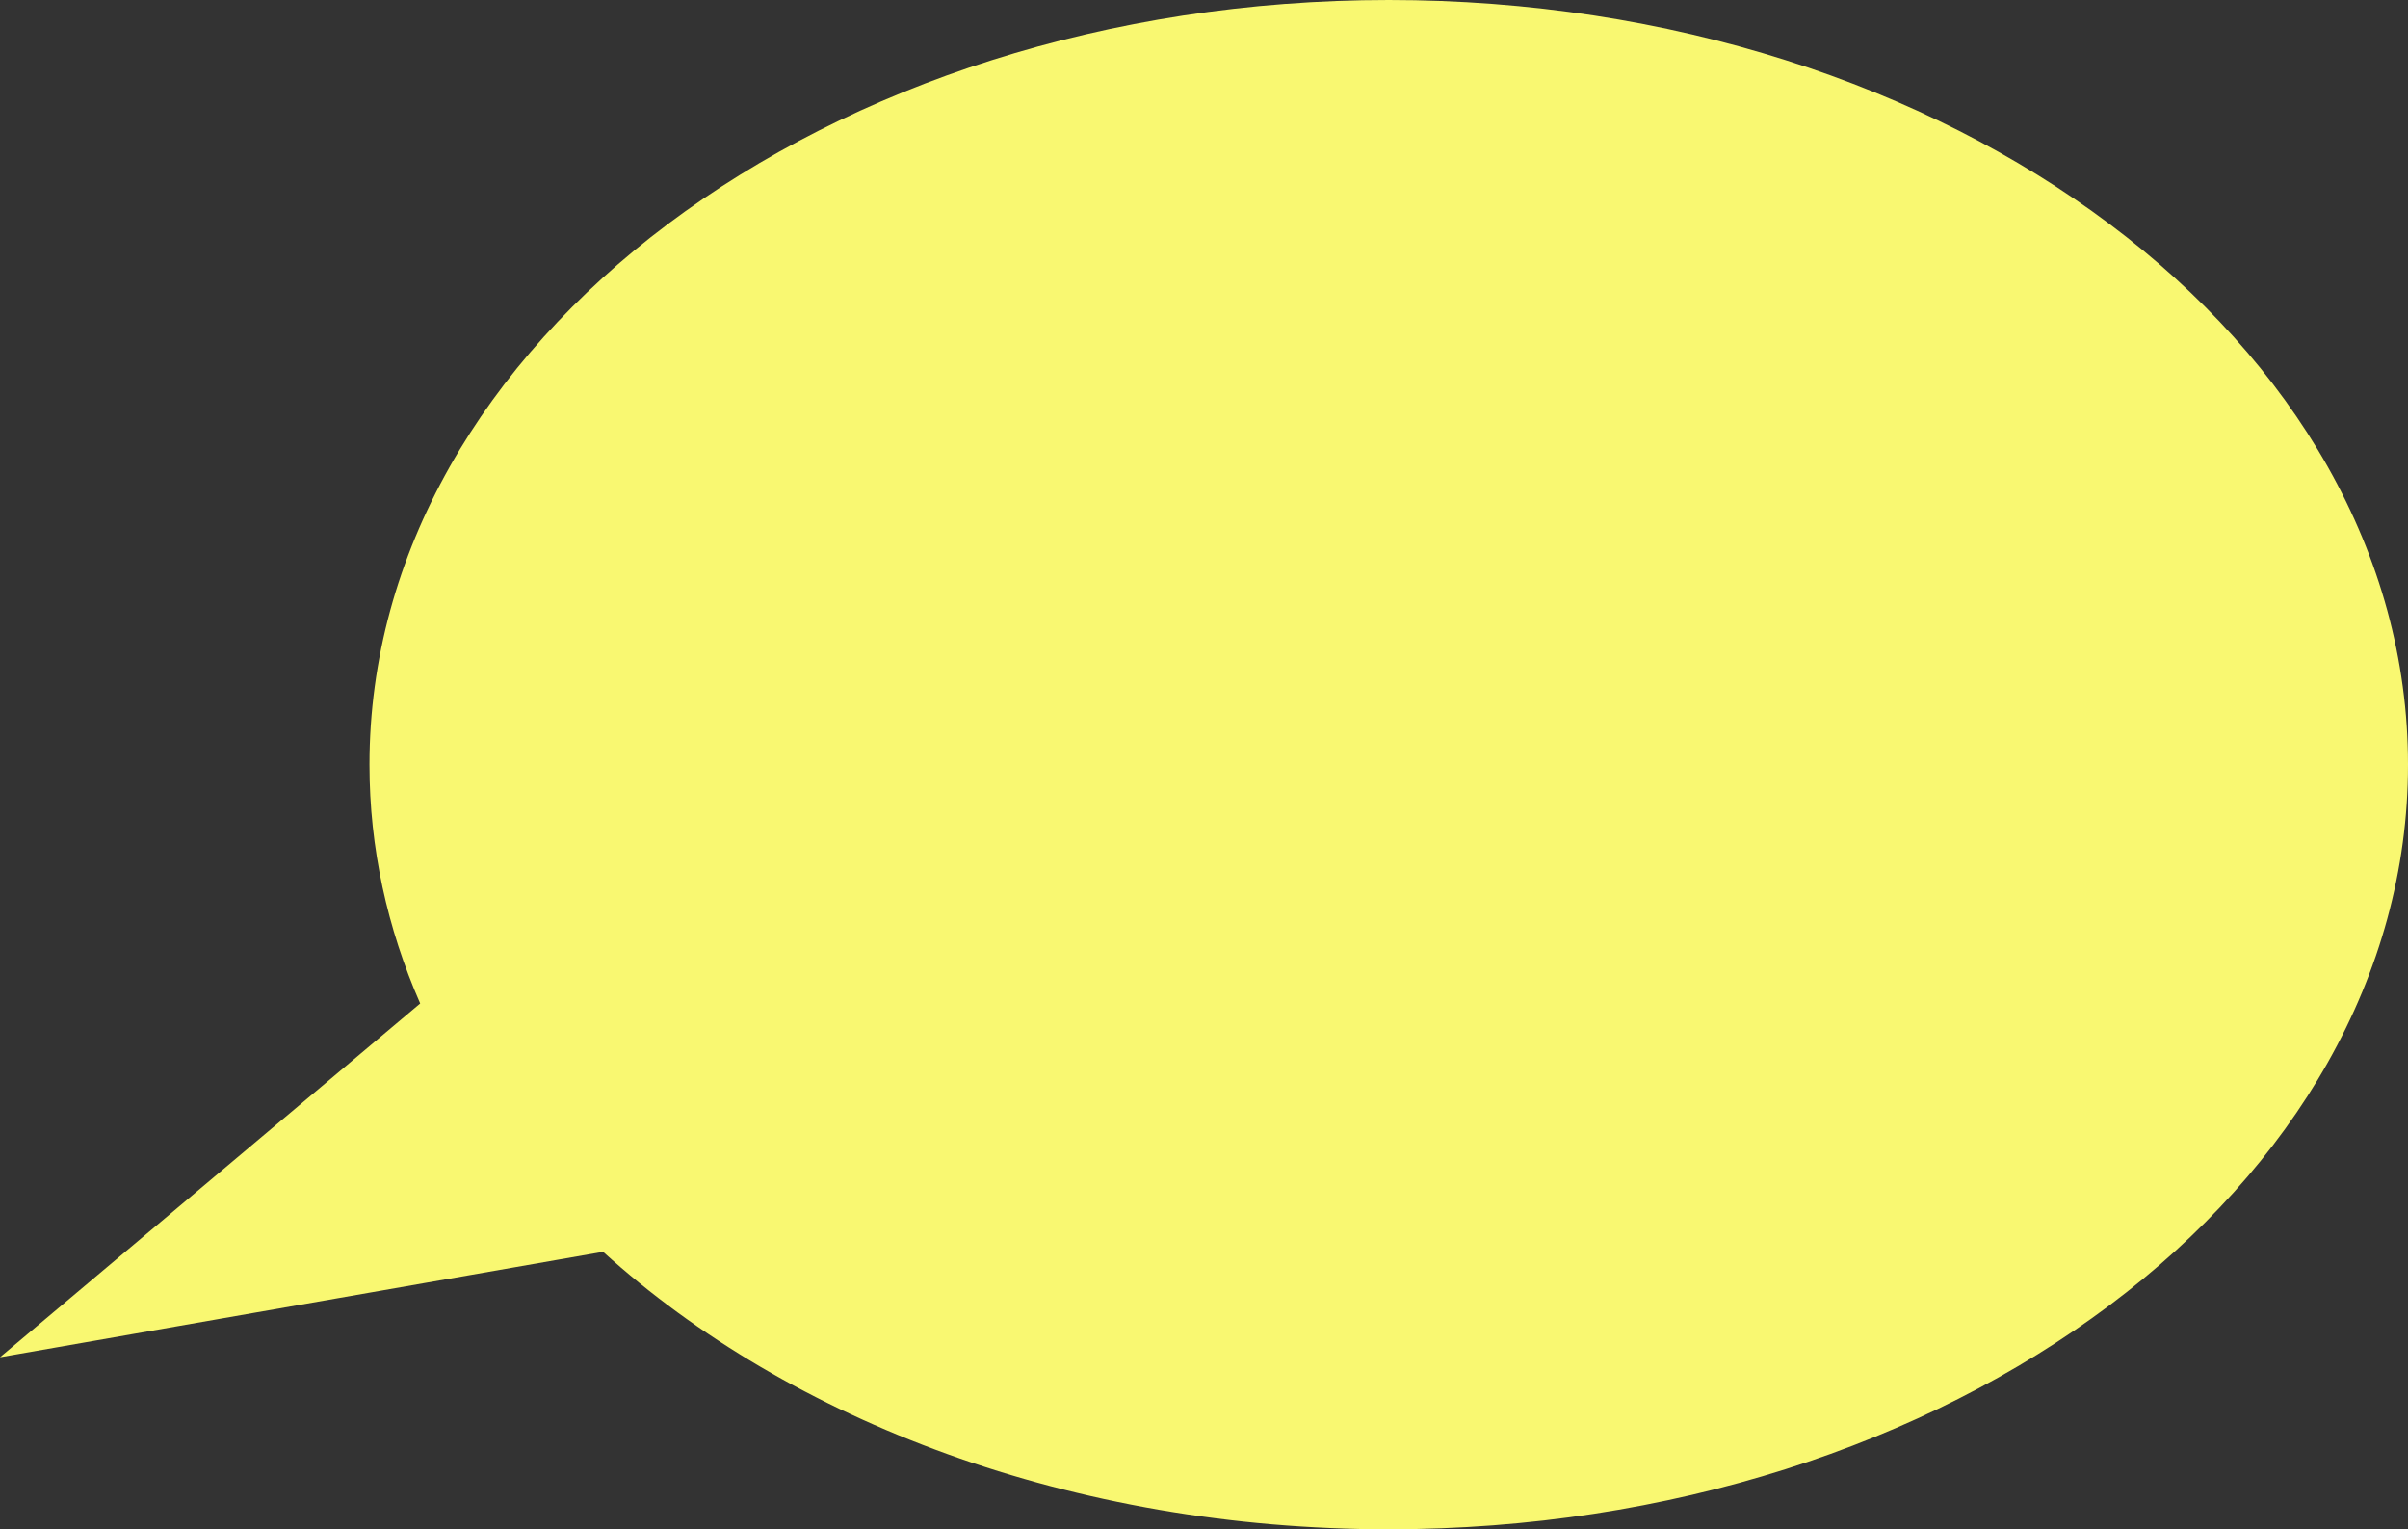
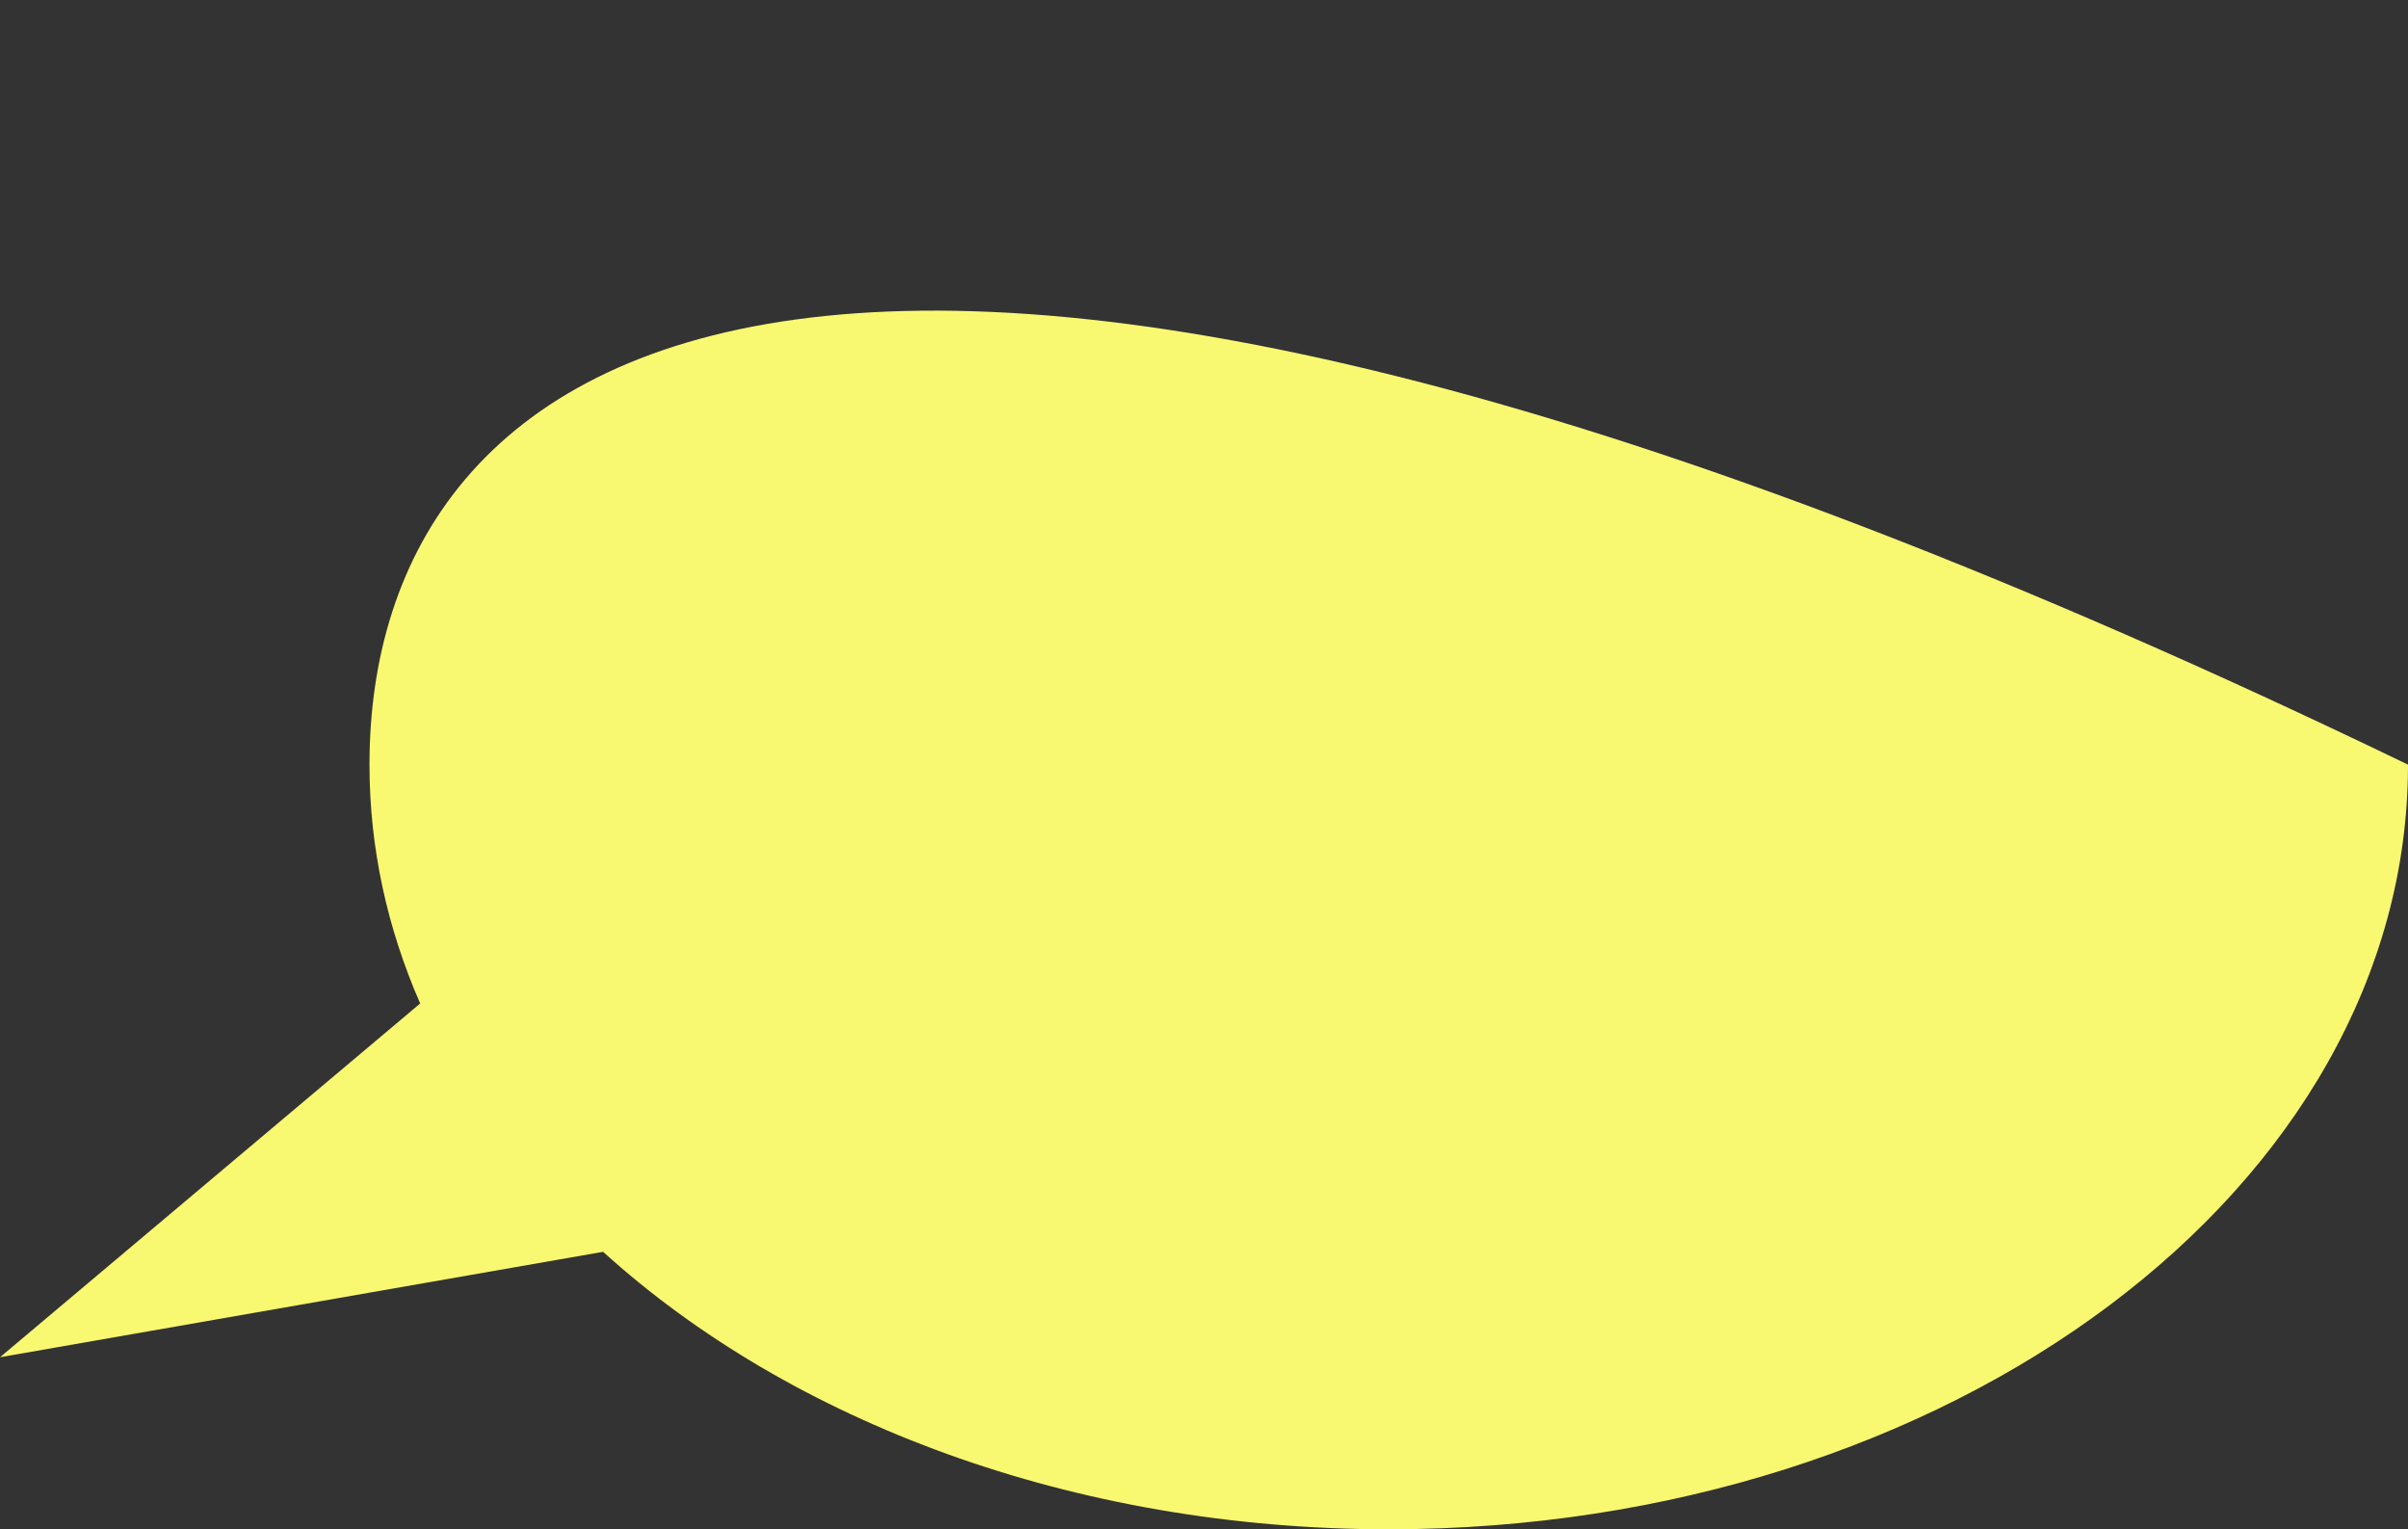
<svg xmlns="http://www.w3.org/2000/svg" width="189" height="120" viewBox="0 0 189 120" fill="none">
  <rect x="0" y="0" width="189" height="120" fill="#333333" stroke="none" />
-   <path d="M109 120C153.183 120 189 93.137 189 60C189 26.863 153.183 0 109 0C64.817 0 29 26.863 29 60C29 66.544 30.397 72.844 32.98 78.74L0 106.5L47.336 98.227C62.01 111.527 84.186 120 109 120Z" fill="#F9F871" />
+   <path d="M109 120C153.183 120 189 93.137 189 60C64.817 0 29 26.863 29 60C29 66.544 30.397 72.844 32.98 78.74L0 106.5L47.336 98.227C62.01 111.527 84.186 120 109 120Z" fill="#F9F871" />
</svg>